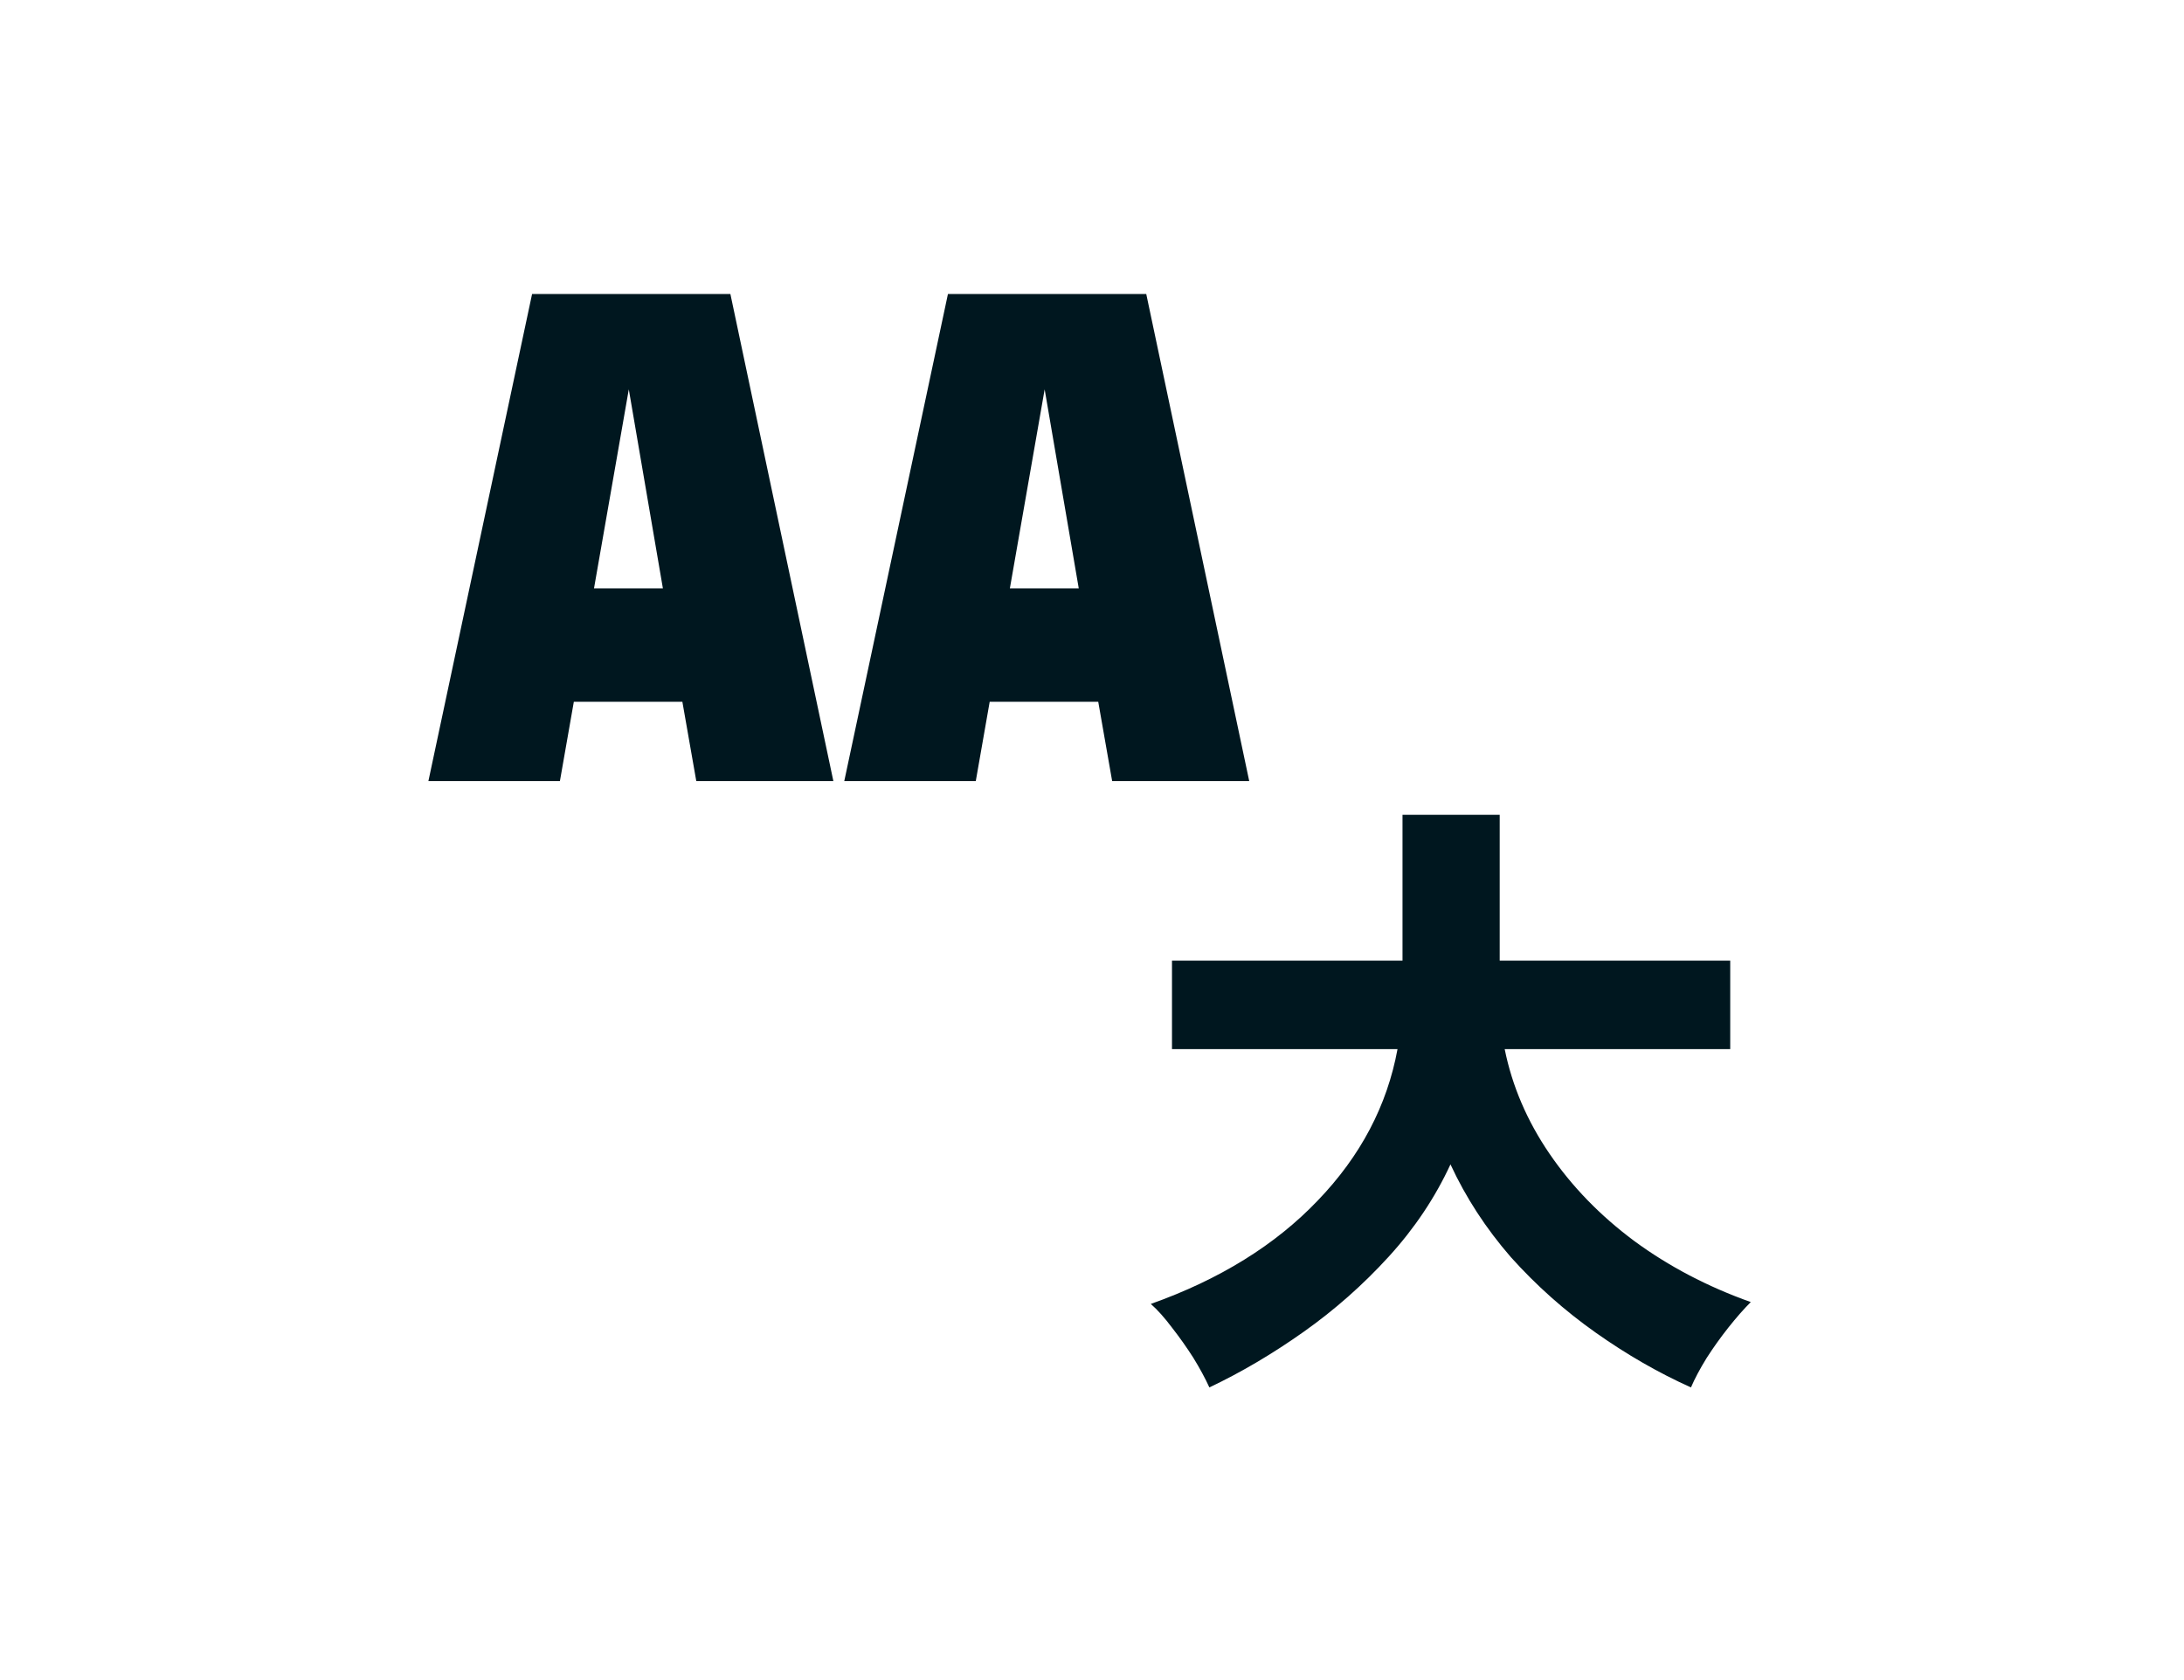
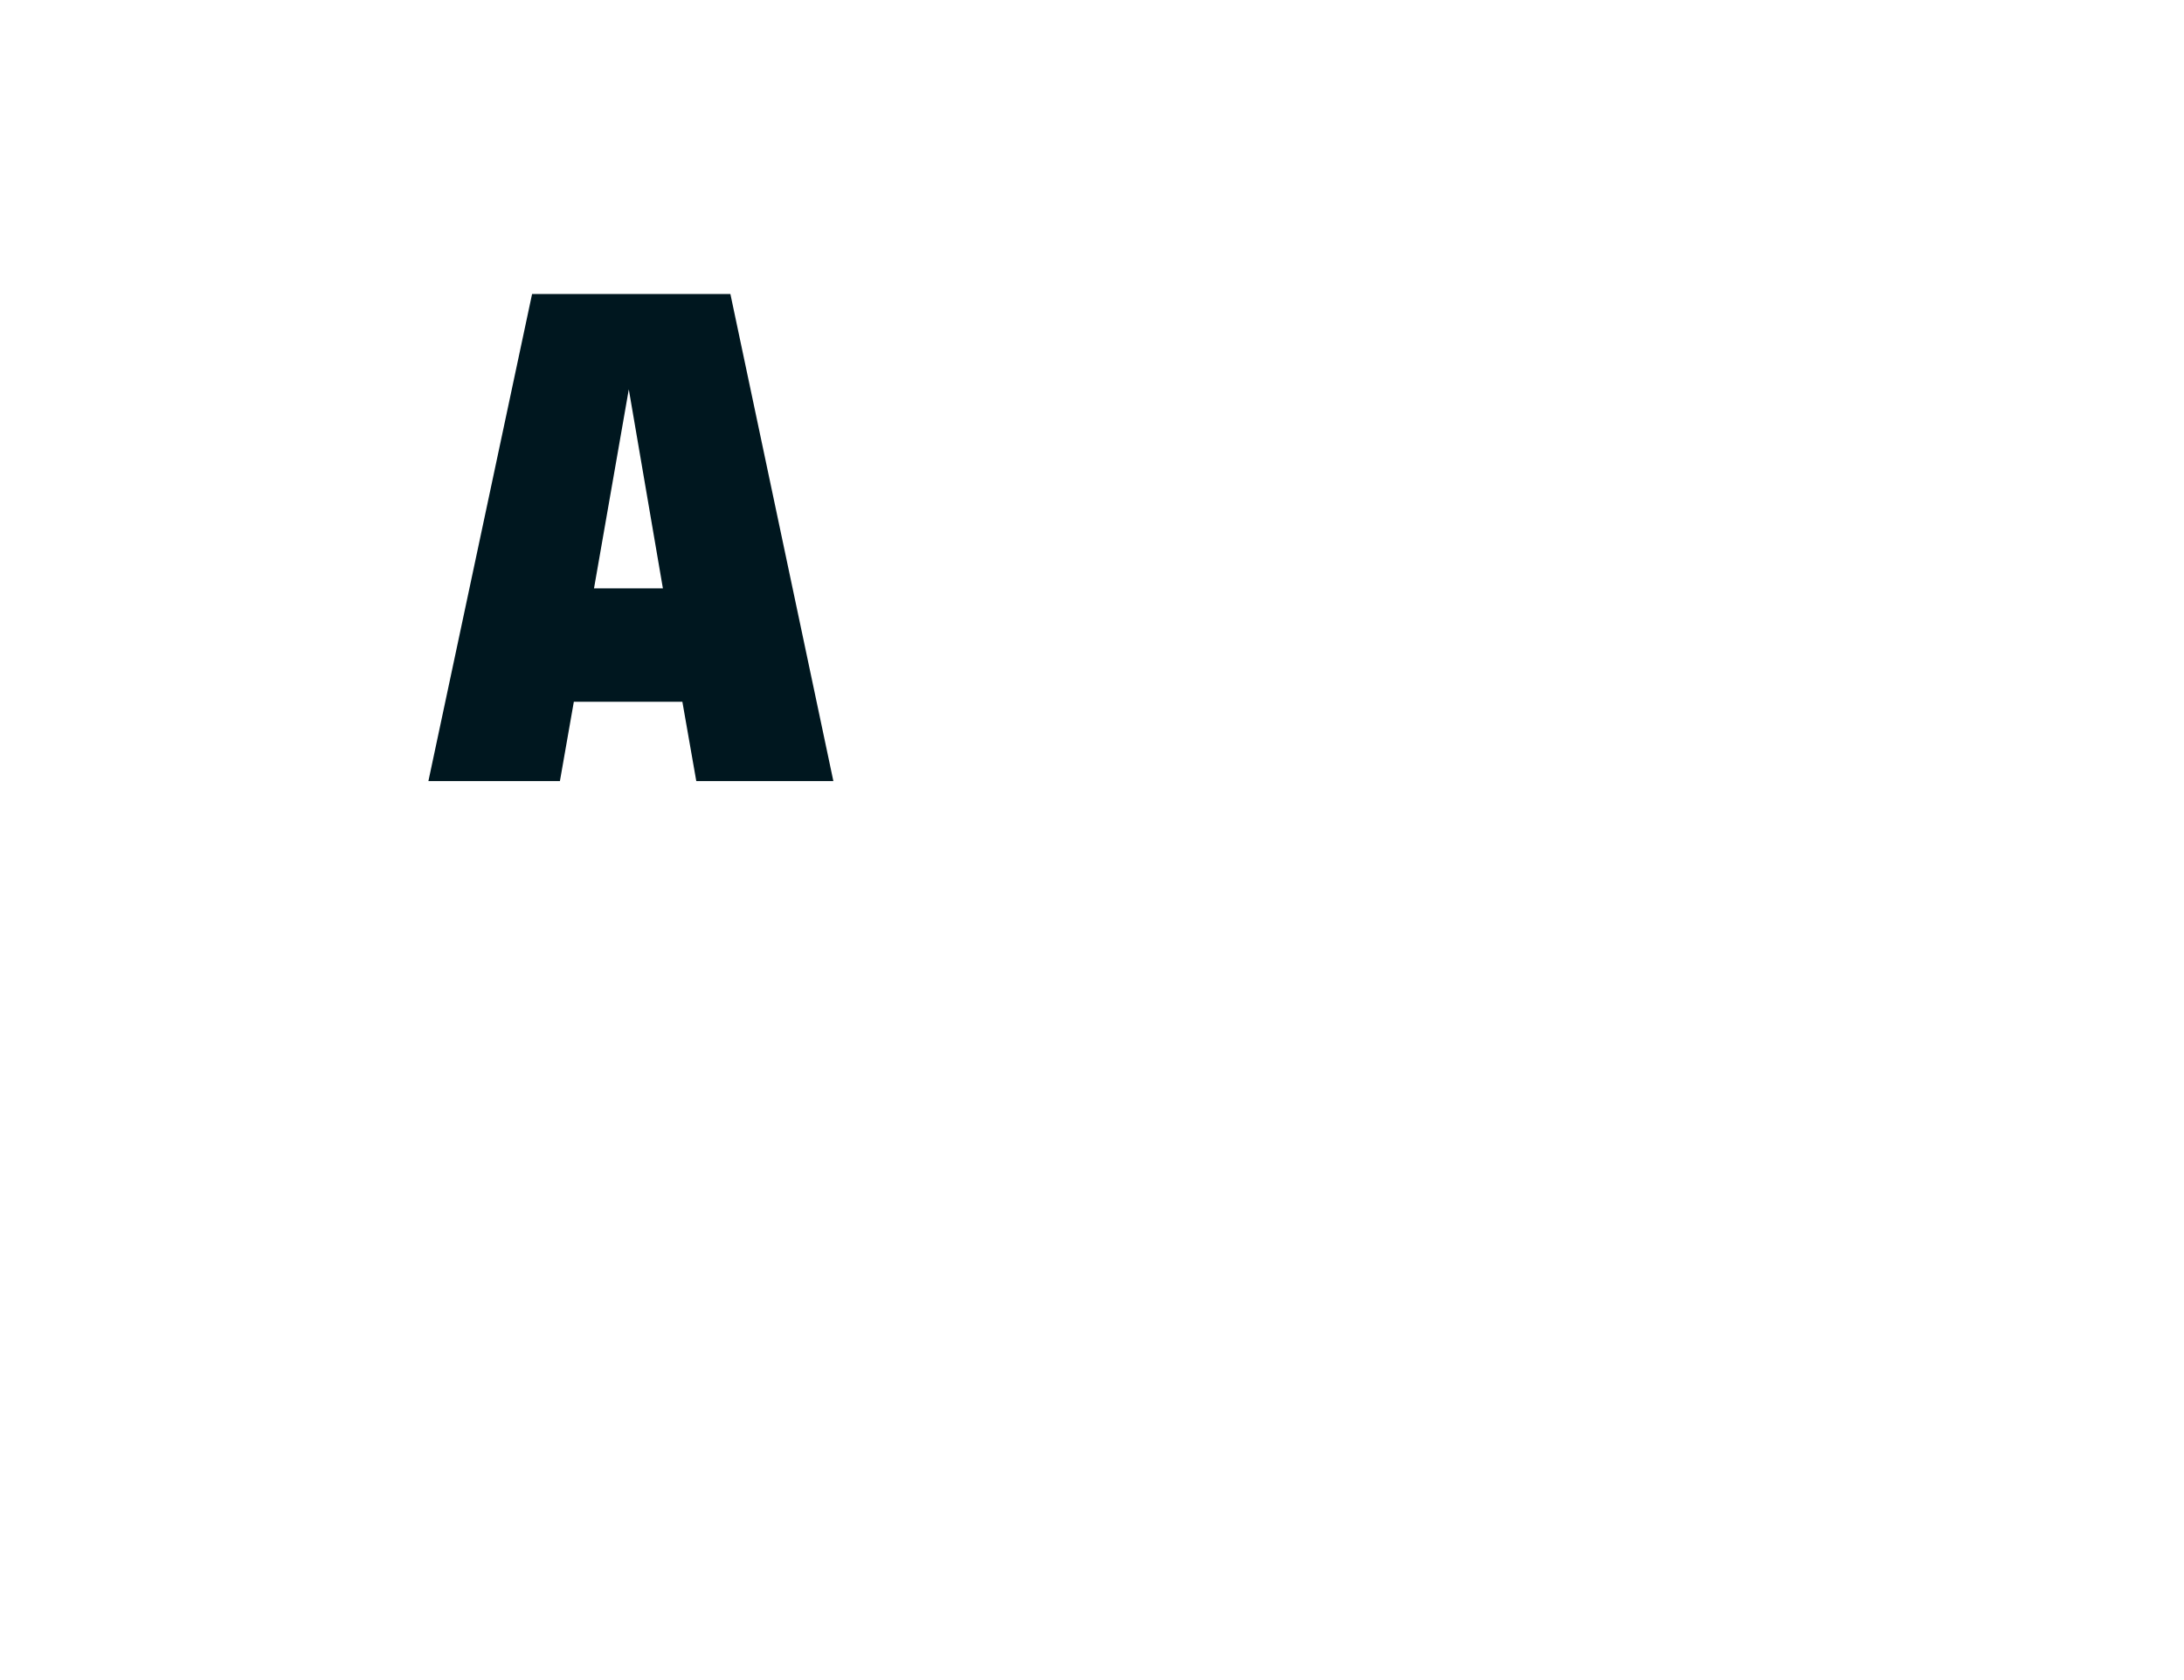
<svg xmlns="http://www.w3.org/2000/svg" width="260" height="200" viewBox="0 0 260 200" fill="none">
  <path d="M66.656 92.985H51L63.343 35H86.951L99.211 92.985H82.892L81.235 83.542H68.313L66.656 92.985ZM70.715 70.04H78.916L74.857 46.349L70.715 70.04Z" fill="#00171F" />
-   <path d="M116.164 92.985H100.508L112.85 35H136.459L148.718 92.985H132.4L130.743 83.542H117.82L116.164 92.985ZM120.223 70.04H128.423L124.364 46.349L120.223 70.04Z" fill="#00171F" />
-   <path d="M143.972 165.163C143.478 164.075 142.835 162.888 142.044 161.603C141.252 160.366 140.412 159.18 139.522 158.042C138.632 156.856 137.791 155.916 137 155.224C145.208 152.307 151.834 148.202 156.878 142.912C161.971 137.621 165.135 131.613 166.372 124.888H139.522V114.356H166.965V97H178.536V114.356H205.979V124.888H179.129C180.019 129.289 181.799 133.443 184.469 137.349C187.139 141.255 190.502 144.716 194.556 147.733C198.661 150.749 203.284 153.172 208.426 155.001C207.586 155.842 206.696 156.856 205.756 158.042C204.817 159.229 203.951 160.441 203.16 161.677C202.369 162.962 201.751 164.124 201.306 165.163C197.449 163.432 193.666 161.256 189.958 158.636C186.249 156.015 182.887 153.024 179.871 149.661C176.904 146.249 174.506 142.565 172.676 138.61C170.847 142.565 168.399 146.225 165.333 149.587C162.267 152.949 158.88 155.941 155.172 158.562C151.463 161.182 147.73 163.383 143.972 165.163Z" fill="#00171F" />
</svg>